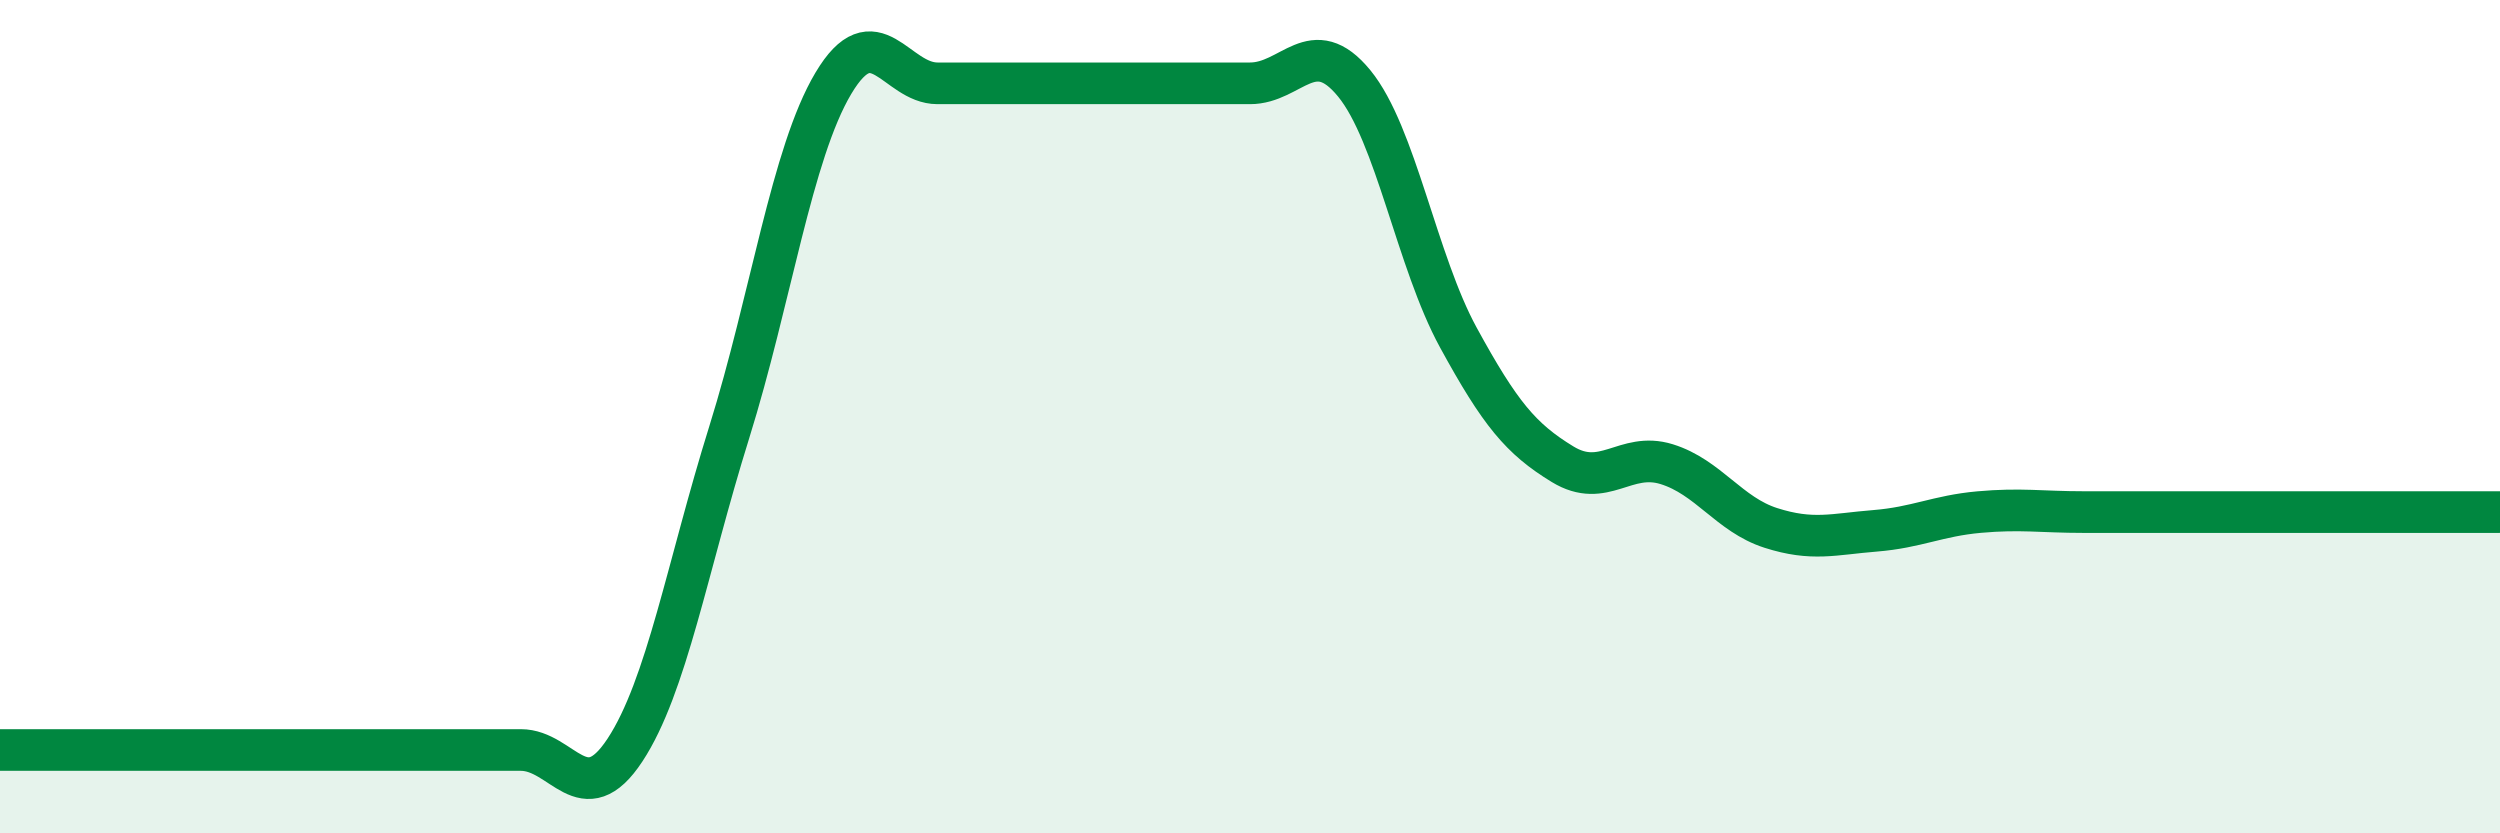
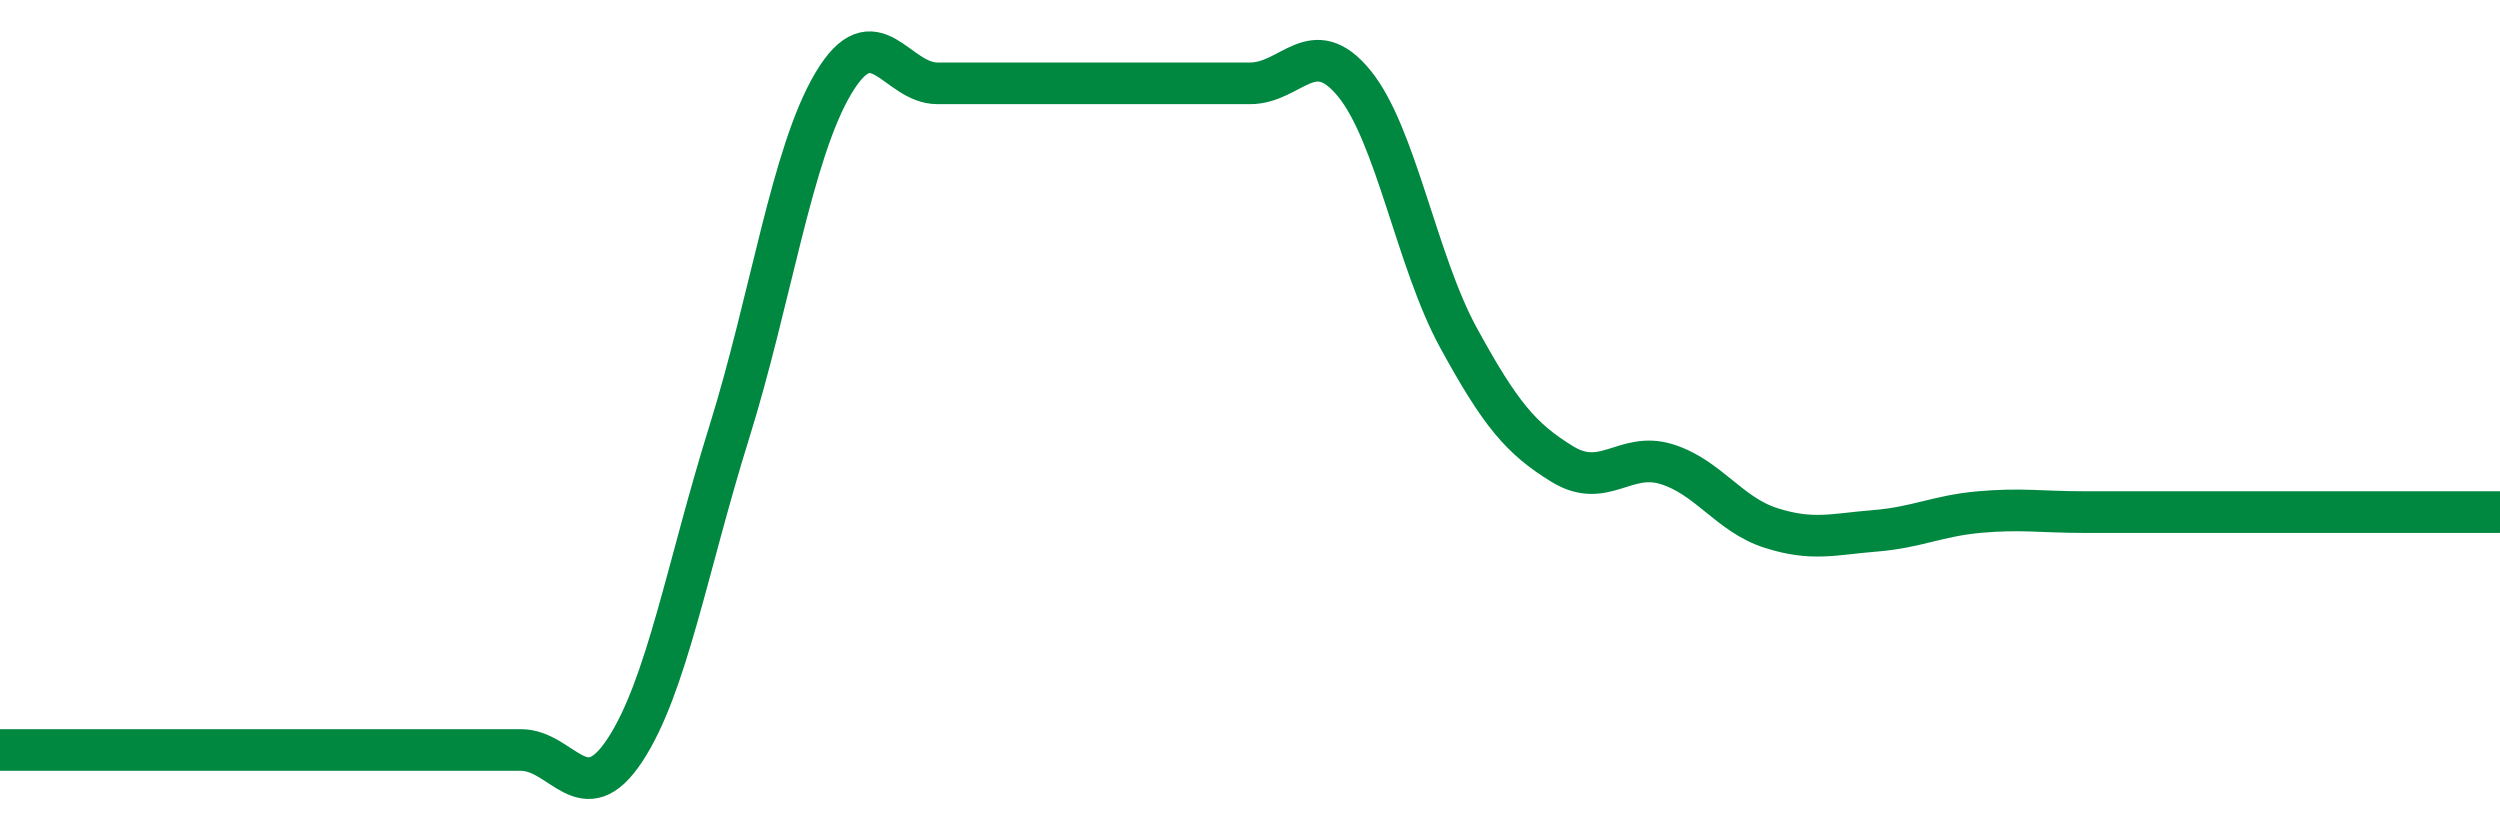
<svg xmlns="http://www.w3.org/2000/svg" width="60" height="20" viewBox="0 0 60 20">
-   <path d="M 0,18 C 0.5,18 1.5,18 2.5,18 C 3.5,18 4,18 5,18 C 6,18 6.5,18 7.5,18 C 8.5,18 9,18 10,18 C 11,18 11.5,18 12.5,18 C 13.5,18 14,19.52 15,18 C 16,16.48 16.5,13.58 17.5,10.38 C 18.5,7.18 19,3.68 20,2 C 21,0.32 21.5,2 22.5,2 C 23.5,2 24,2 25,2 C 26,2 26.5,2 27.5,2 C 28.5,2 29,2 30,2 C 31,2 31.5,0.78 32.5,2 C 33.5,3.22 34,6.27 35,8.1 C 36,9.93 36.5,10.53 37.5,11.14 C 38.5,11.75 39,10.83 40,11.14 C 41,11.45 41.5,12.35 42.5,12.67 C 43.5,12.99 44,12.82 45,12.74 C 46,12.66 46.5,12.38 47.5,12.29 C 48.5,12.2 49,12.29 50,12.29 C 51,12.29 51.5,12.29 52.5,12.29 C 53.5,12.29 53.5,12.29 55,12.29 C 56.5,12.29 59,12.29 60,12.29L60 20L0 20Z" fill="#008740" opacity="0.1" stroke-linecap="round" stroke-linejoin="round" />
  <path d="M 0,18 C 0.5,18 1.5,18 2.5,18 C 3.5,18 4,18 5,18 C 6,18 6.5,18 7.5,18 C 8.5,18 9,18 10,18 C 11,18 11.5,18 12.5,18 C 13.5,18 14,19.52 15,18 C 16,16.48 16.5,13.58 17.5,10.38 C 18.5,7.18 19,3.68 20,2 C 21,0.32 21.5,2 22.5,2 C 23.5,2 24,2 25,2 C 26,2 26.5,2 27.5,2 C 28.5,2 29,2 30,2 C 31,2 31.5,0.78 32.5,2 C 33.5,3.22 34,6.27 35,8.1 C 36,9.93 36.5,10.53 37.5,11.14 C 38.5,11.75 39,10.83 40,11.14 C 41,11.45 41.5,12.35 42.5,12.67 C 43.5,12.99 44,12.82 45,12.74 C 46,12.66 46.5,12.38 47.5,12.29 C 48.5,12.2 49,12.29 50,12.29 C 51,12.29 51.5,12.29 52.5,12.29 C 53.5,12.29 53.5,12.29 55,12.29 C 56.5,12.29 59,12.29 60,12.29" stroke="#008740" stroke-width="1" fill="none" stroke-linecap="round" stroke-linejoin="round" />
</svg>